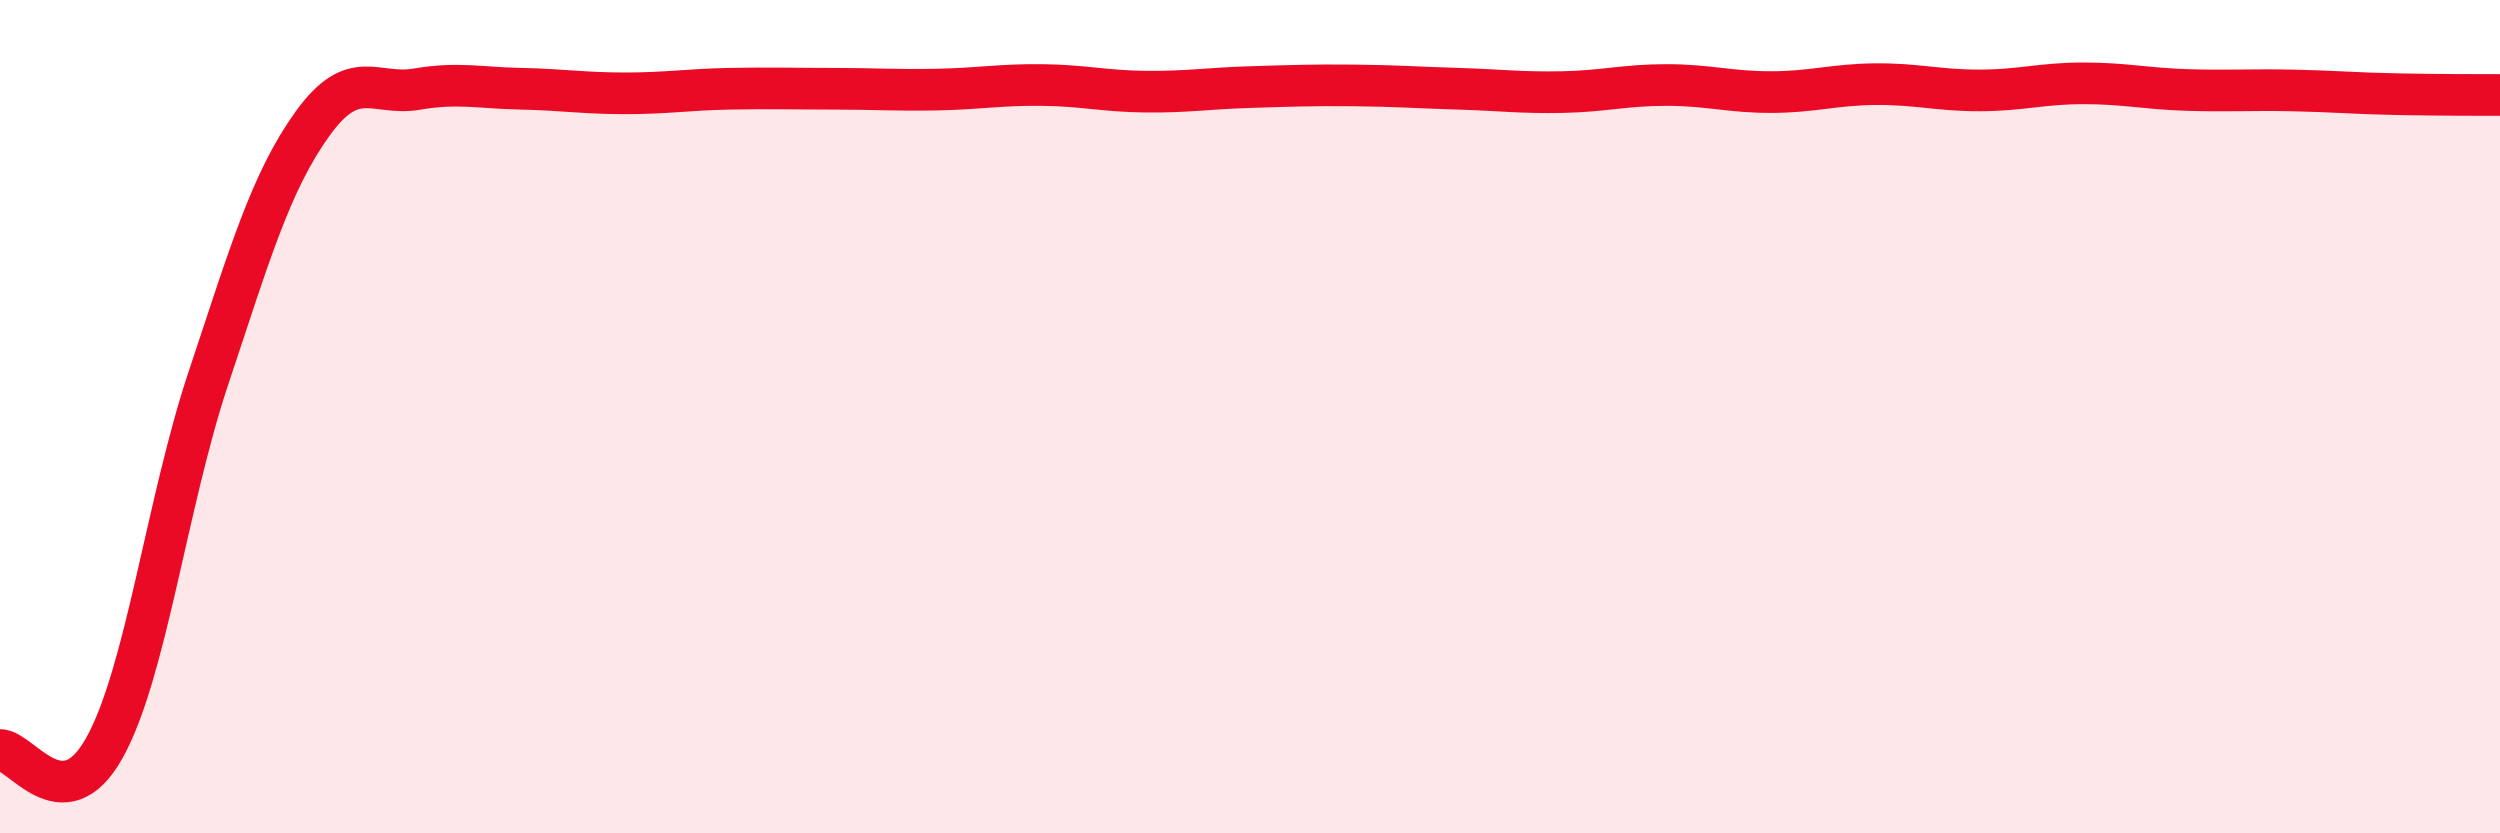
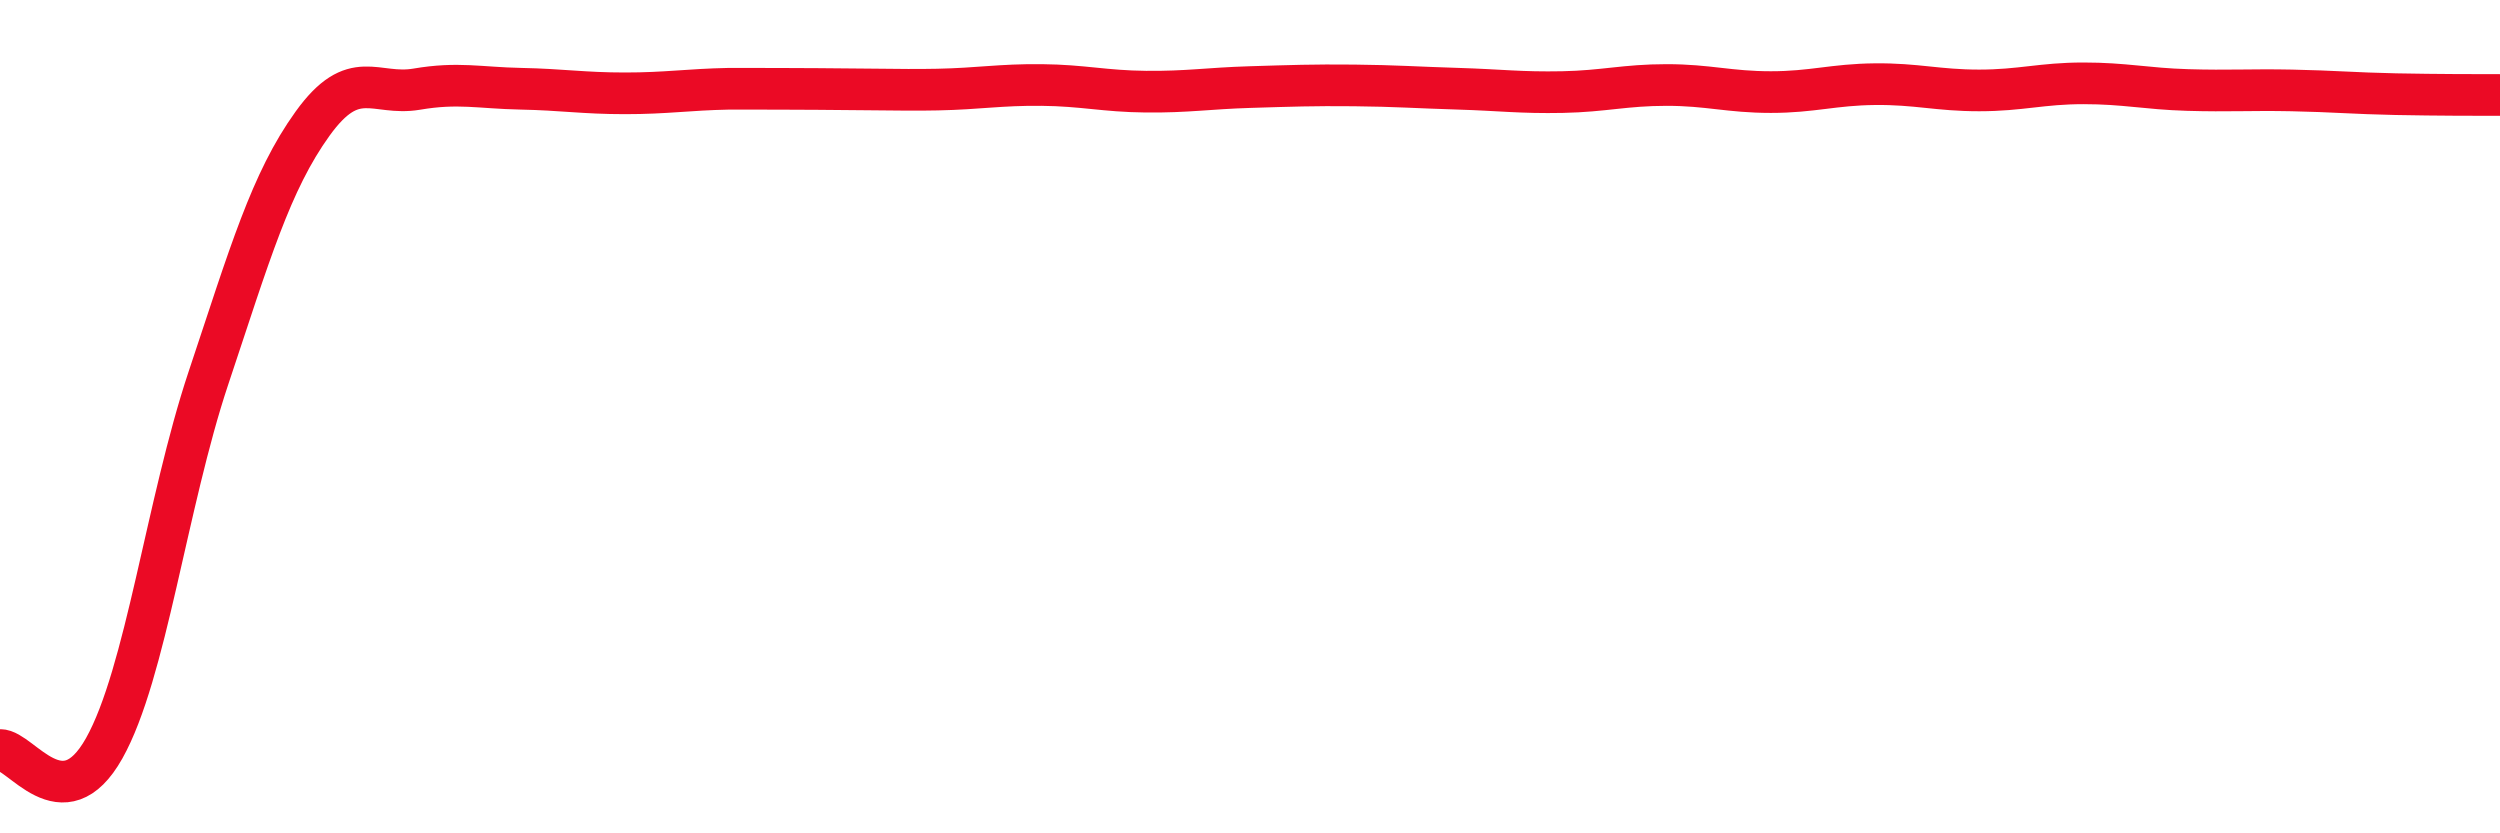
<svg xmlns="http://www.w3.org/2000/svg" width="60" height="20" viewBox="0 0 60 20">
-   <path d="M 0,18 C 0.5,17.99 1.5,19.74 2.5,17.96 C 3.5,16.18 4,12.08 5,9.08 C 6,6.08 6.5,4.36 7.5,2.97 C 8.5,1.58 9,2.31 10,2.14 C 11,1.97 11.5,2.11 12.5,2.13 C 13.5,2.15 14,2.24 15,2.24 C 16,2.24 16.5,2.15 17.5,2.13 C 18.5,2.11 19,2.13 20,2.13 C 21,2.13 21.5,2.17 22.5,2.15 C 23.5,2.13 24,2.03 25,2.04 C 26,2.05 26.5,2.19 27.5,2.2 C 28.5,2.21 29,2.12 30,2.09 C 31,2.06 31.5,2.04 32.5,2.05 C 33.5,2.06 34,2.1 35,2.13 C 36,2.16 36.5,2.23 37.5,2.21 C 38.5,2.19 39,2.04 40,2.04 C 41,2.04 41.5,2.21 42.5,2.21 C 43.5,2.21 44,2.03 45,2.02 C 46,2.01 46.5,2.17 47.5,2.17 C 48.5,2.17 49,2 50,2 C 51,2 51.5,2.13 52.5,2.16 C 53.5,2.19 54,2.15 55,2.17 C 56,2.19 56.5,2.24 57.5,2.26 C 58.5,2.28 59.5,2.28 60,2.28L60 20L0 20Z" fill="#EB0A25" opacity="0.1" stroke-linecap="round" stroke-linejoin="round" />
-   <path d="M 0,18 C 0.5,17.99 1.5,19.74 2.5,17.96 C 3.5,16.18 4,12.08 5,9.08 C 6,6.08 6.5,4.36 7.5,2.97 C 8.5,1.58 9,2.31 10,2.14 C 11,1.97 11.5,2.11 12.5,2.13 C 13.5,2.15 14,2.24 15,2.24 C 16,2.24 16.5,2.15 17.5,2.13 C 18.5,2.11 19,2.13 20,2.13 C 21,2.13 21.5,2.17 22.5,2.15 C 23.5,2.13 24,2.03 25,2.04 C 26,2.05 26.5,2.19 27.5,2.2 C 28.5,2.21 29,2.12 30,2.09 C 31,2.06 31.5,2.04 32.5,2.05 C 33.5,2.06 34,2.1 35,2.13 C 36,2.16 36.5,2.23 37.5,2.21 C 38.5,2.19 39,2.04 40,2.04 C 41,2.04 41.5,2.21 42.5,2.21 C 43.5,2.21 44,2.03 45,2.02 C 46,2.01 46.5,2.17 47.5,2.17 C 48.5,2.17 49,2 50,2 C 51,2 51.5,2.13 52.5,2.16 C 53.5,2.19 54,2.15 55,2.17 C 56,2.19 56.5,2.24 57.5,2.26 C 58.5,2.28 59.5,2.28 60,2.28" stroke="#EB0A25" stroke-width="1" fill="none" stroke-linecap="round" stroke-linejoin="round" />
+   <path d="M 0,18 C 0.5,17.99 1.5,19.74 2.5,17.96 C 3.5,16.18 4,12.08 5,9.08 C 6,6.08 6.5,4.36 7.5,2.97 C 8.5,1.58 9,2.31 10,2.14 C 11,1.97 11.5,2.11 12.5,2.13 C 13.5,2.15 14,2.24 15,2.24 C 16,2.24 16.5,2.15 17.5,2.13 C 21,2.13 21.5,2.17 22.5,2.15 C 23.5,2.13 24,2.03 25,2.04 C 26,2.05 26.5,2.19 27.5,2.2 C 28.5,2.21 29,2.12 30,2.09 C 31,2.06 31.5,2.04 32.5,2.05 C 33.5,2.06 34,2.1 35,2.13 C 36,2.16 36.5,2.23 37.5,2.21 C 38.5,2.19 39,2.04 40,2.04 C 41,2.04 41.5,2.21 42.5,2.21 C 43.5,2.21 44,2.03 45,2.02 C 46,2.01 46.5,2.17 47.5,2.17 C 48.5,2.17 49,2 50,2 C 51,2 51.5,2.13 52.5,2.16 C 53.5,2.19 54,2.15 55,2.17 C 56,2.19 56.5,2.24 57.5,2.26 C 58.5,2.28 59.5,2.28 60,2.28" stroke="#EB0A25" stroke-width="1" fill="none" stroke-linecap="round" stroke-linejoin="round" />
</svg>